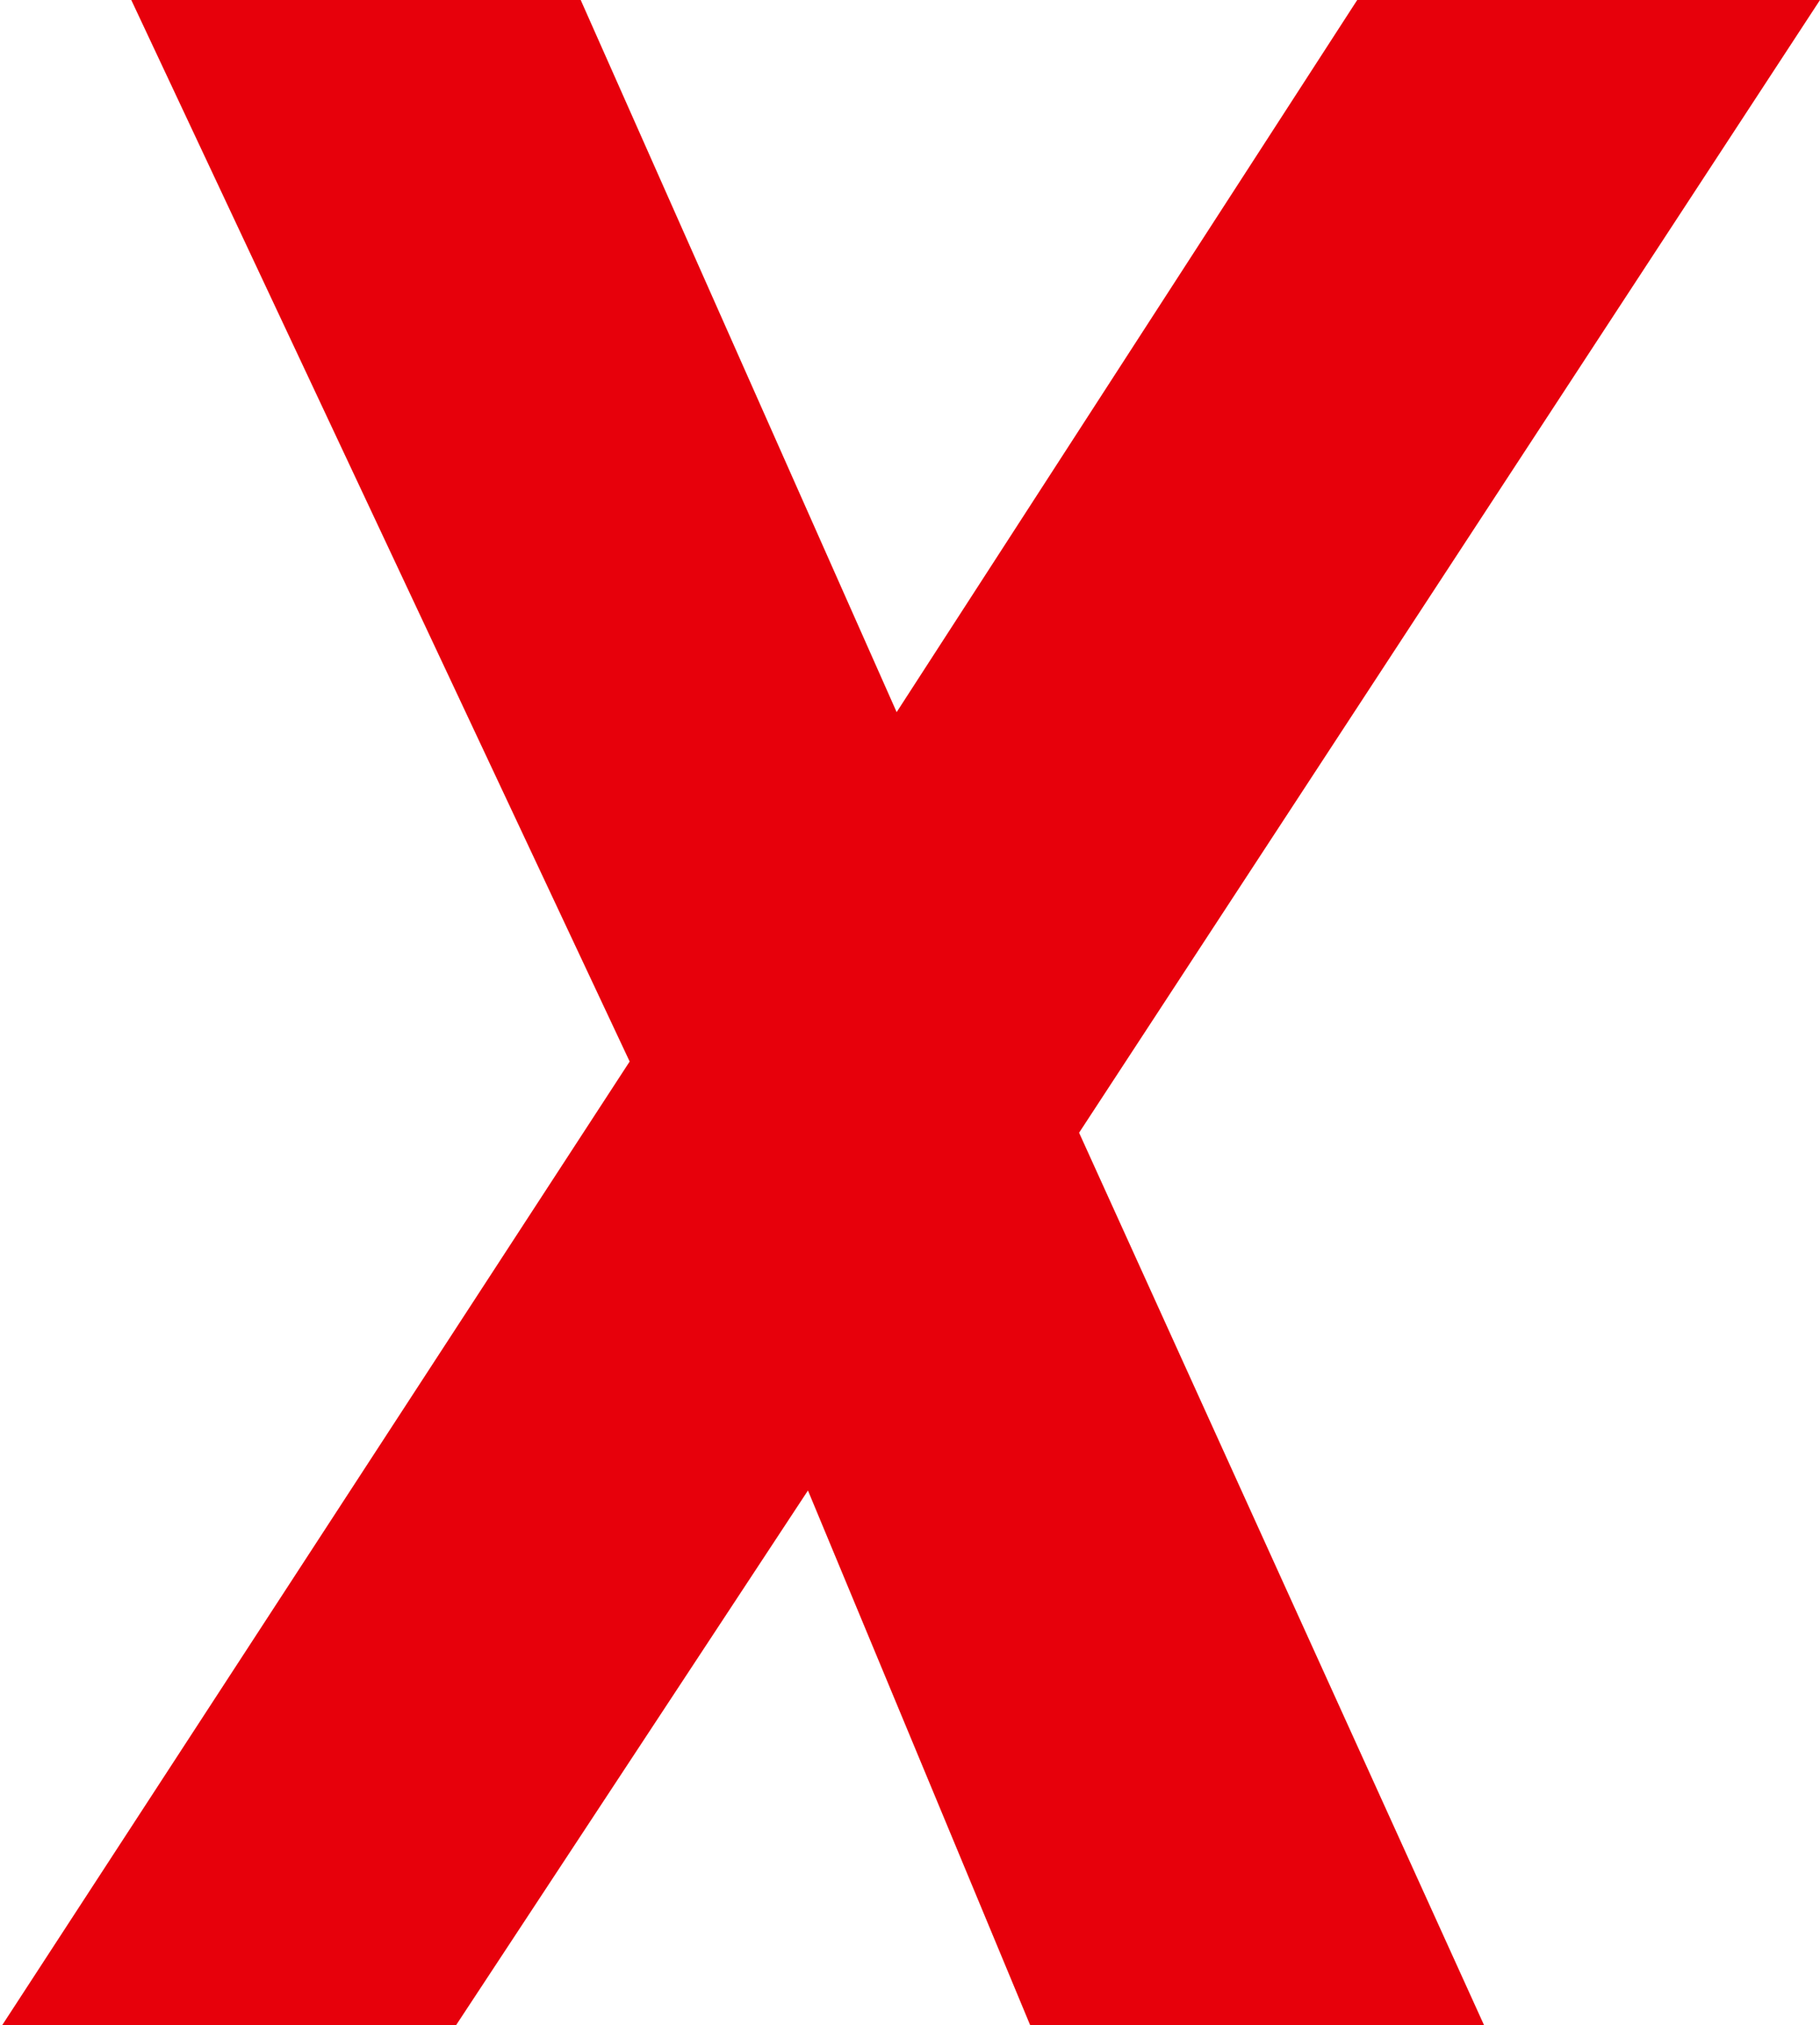
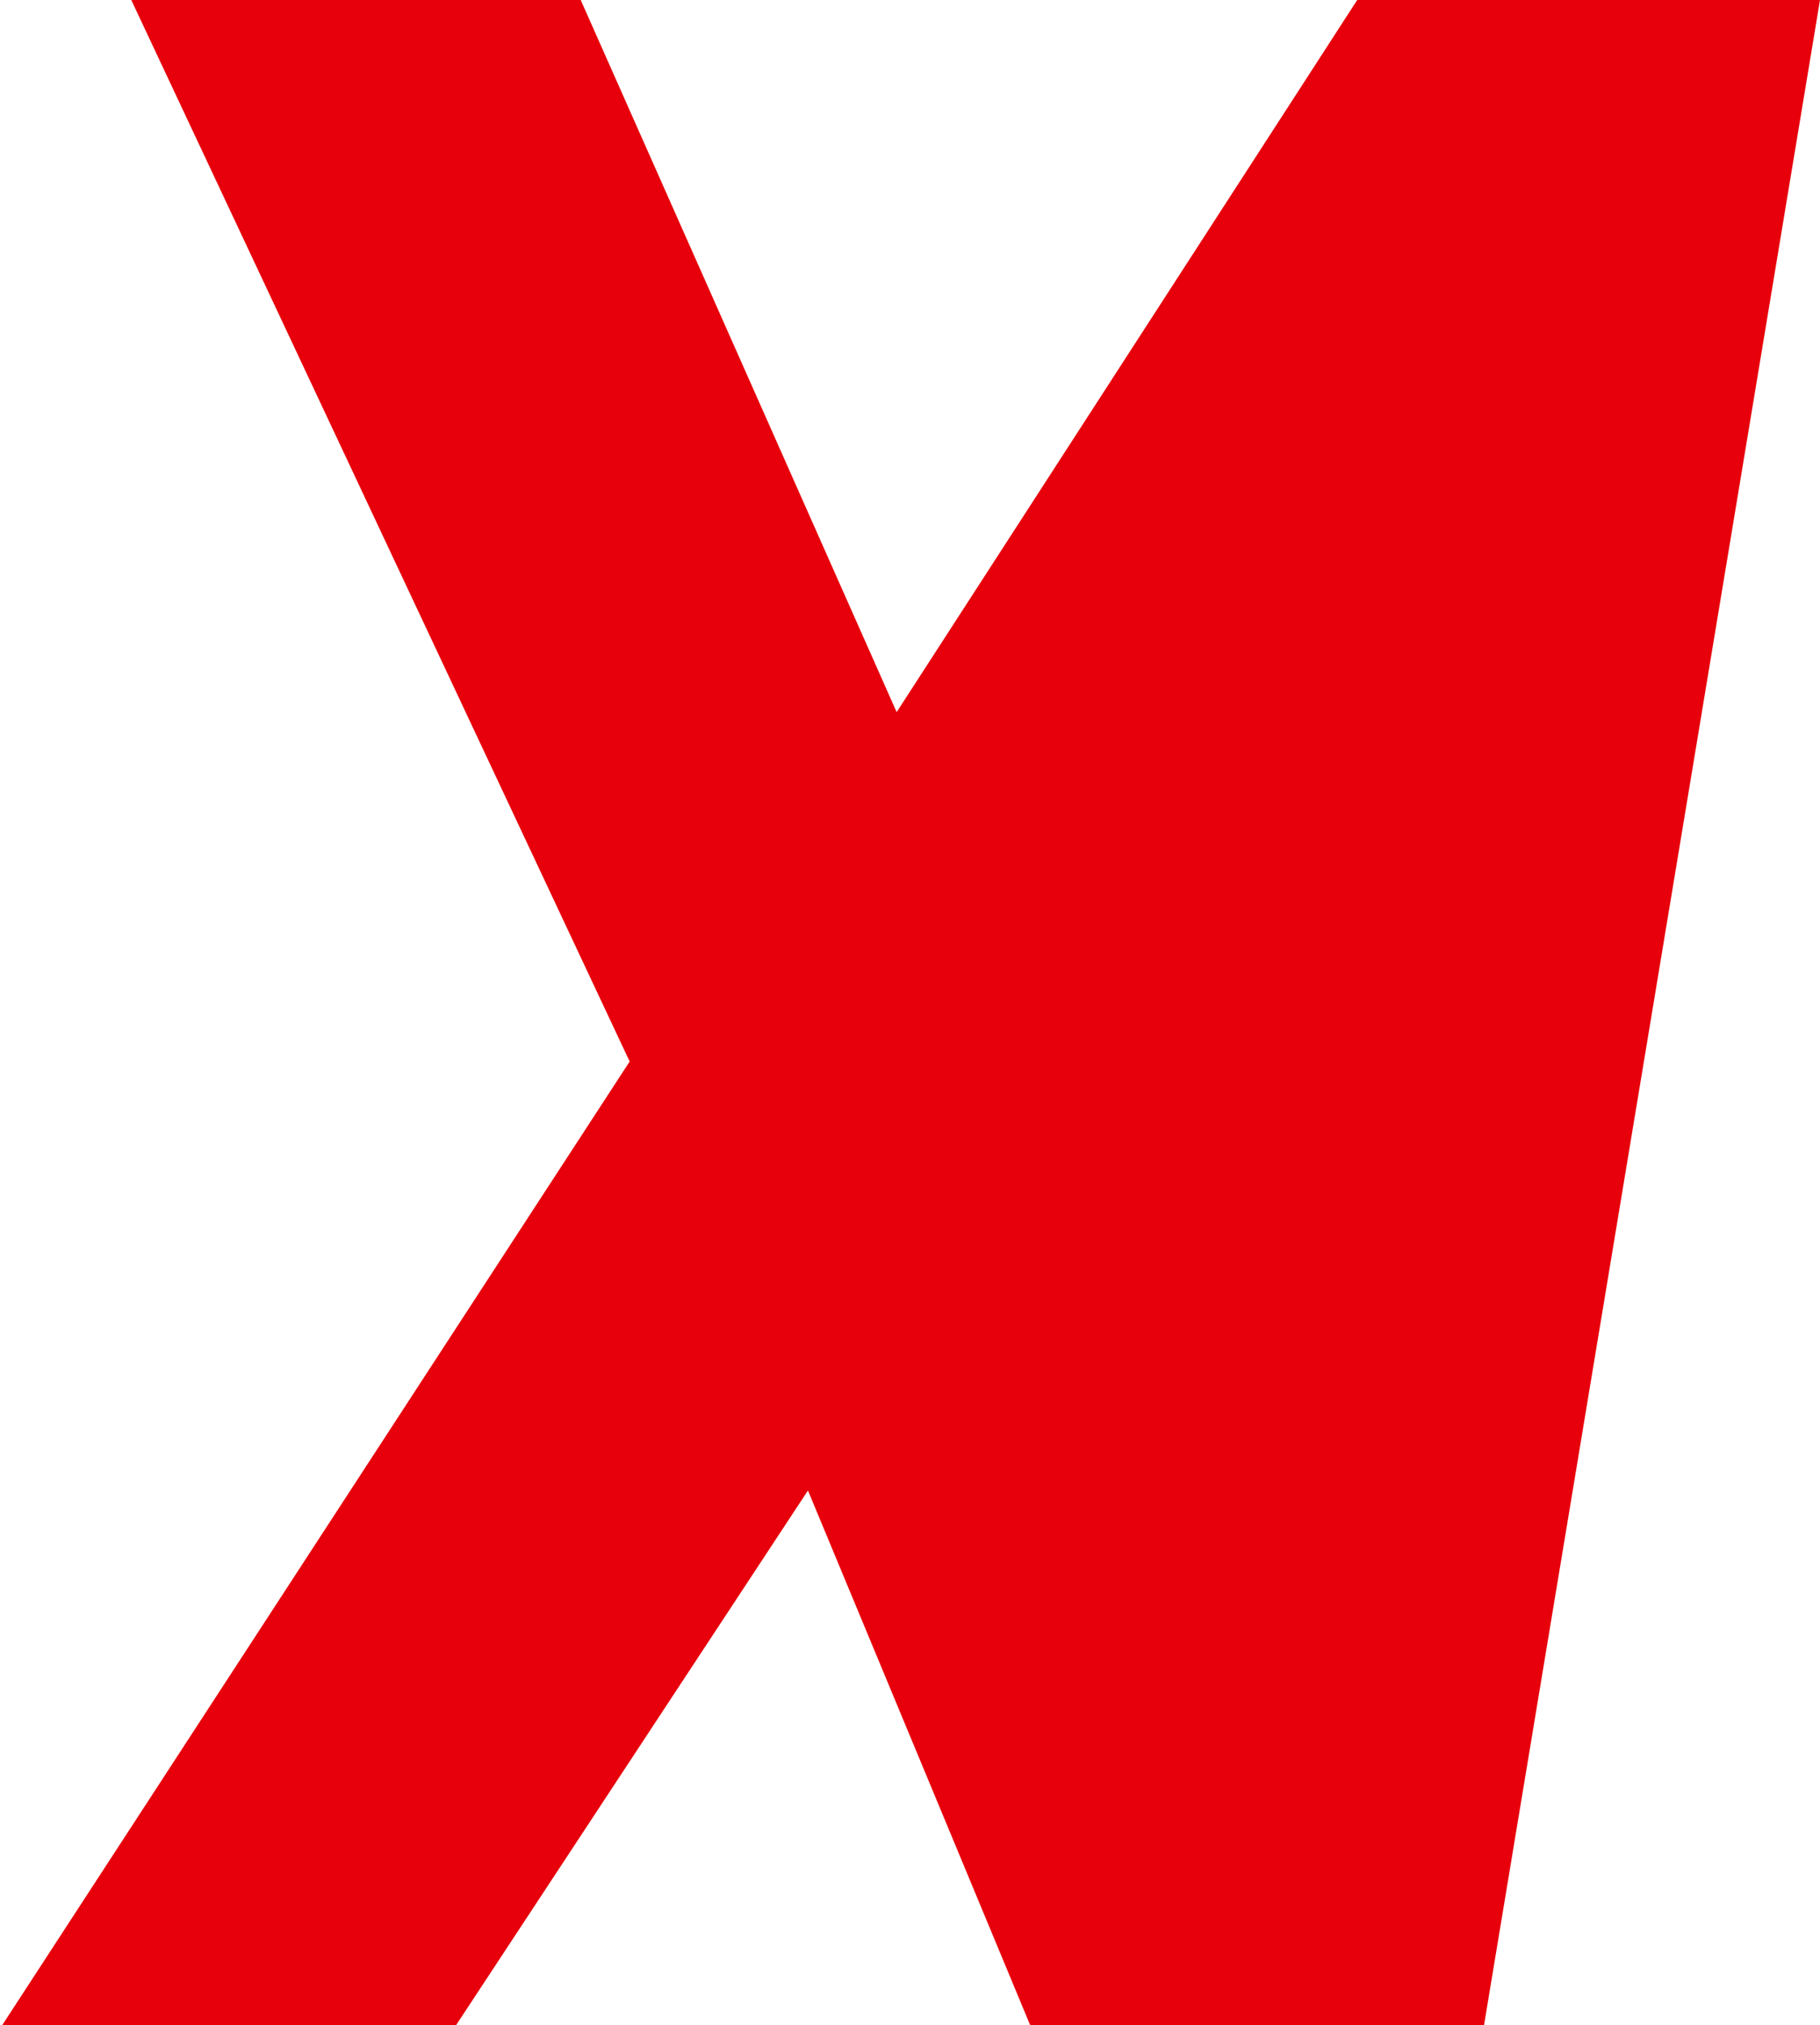
<svg xmlns="http://www.w3.org/2000/svg" width="409" height="455" viewBox="0 0 409 455" fill="none">
-   <path d="M333.5 455L242.5 254.5L409 0H305L201.5 160L130.5 0H29.5L141.5 238.5L0.5 455H102.5L181.567 334.882L231.5 455H333.5Z" fill="#E7000B" />
+   <path d="M333.5 455L409 0H305L201.5 160L130.5 0H29.5L141.5 238.5L0.5 455H102.5L181.567 334.882L231.5 455H333.5Z" fill="#E7000B" />
</svg>